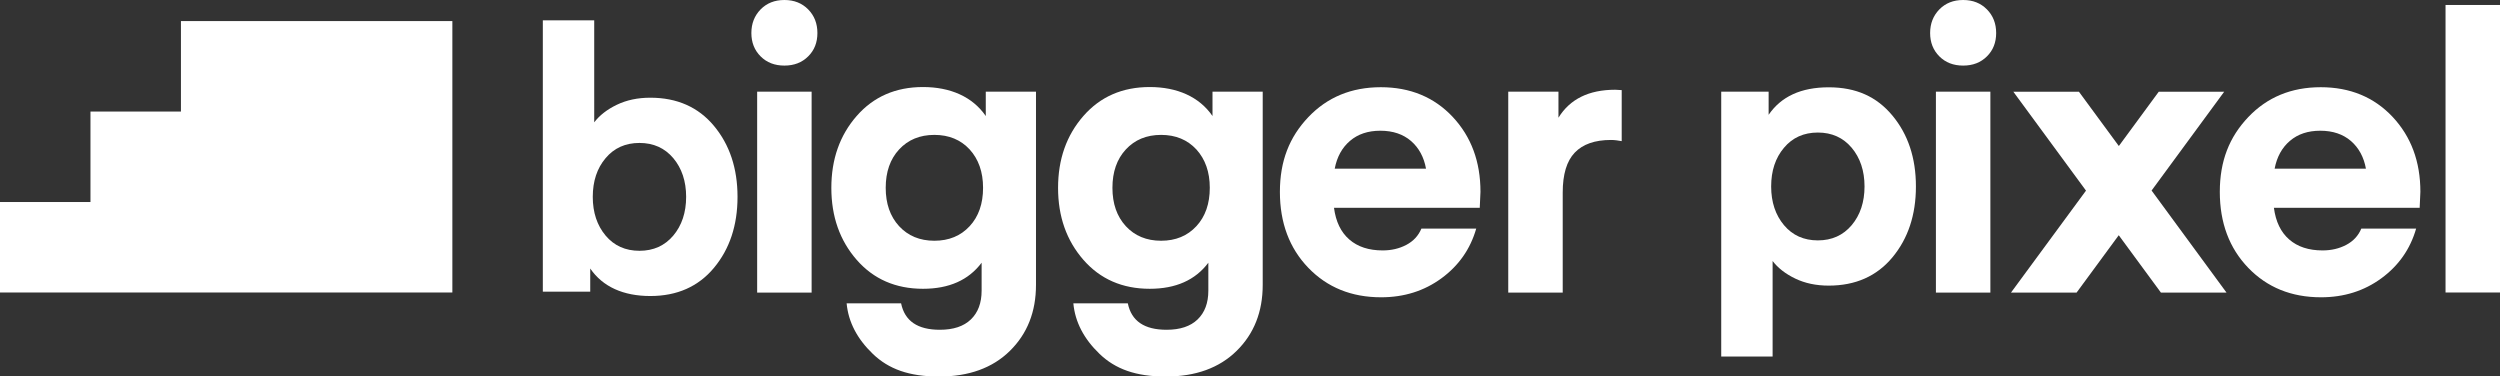
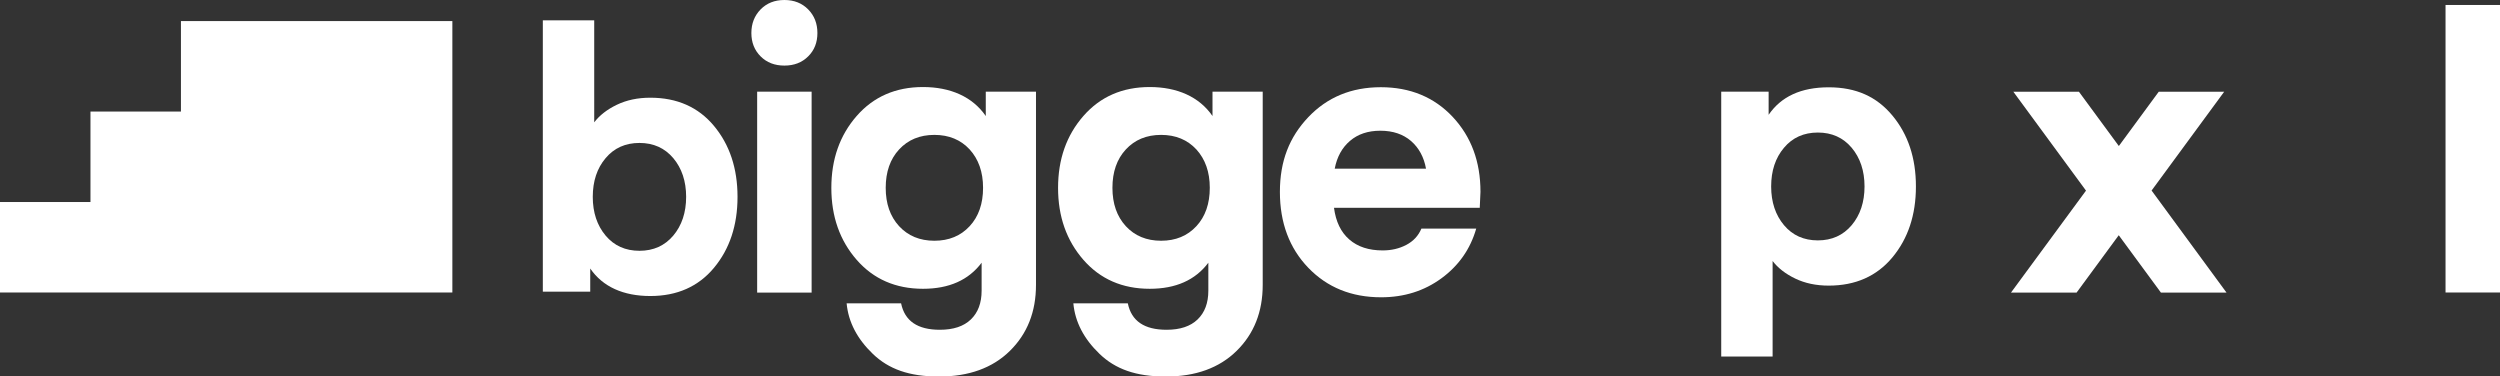
<svg xmlns="http://www.w3.org/2000/svg" id="Layer_1" data-name="Layer 1" viewBox="0 0 276.33 41.61">
  <rect x="0" y="0" width="276.33" height="41.61" fill="#333333" stroke="none" />
  <defs>
    <style>
      .cls-1 {
        fill: #fff;
      }
    </style>
  </defs>
  <polygon class="cls-1" points="20 2.33 20 12.33 10 12.33 10 22.33 0 22.33 0 32.33 10 32.33 20 32.33 50 32.33 50 2.33 20 2.33" />
  <g>
    <g>
      <path class="cls-1" d="M89.33,6.23c-.68,.68-1.55,1.02-2.63,1.02s-1.95-.34-2.63-1.02c-.68-.68-1.02-1.54-1.02-2.58s.34-1.91,1.02-2.61c.68-.69,1.55-1.04,2.63-1.04s1.95,.35,2.63,1.04c.68,.69,1.02,1.56,1.02,2.61s-.34,1.91-1.02,2.58Zm-5.64,26.1V10.13h6.02v22.21h-6.02Z" />
      <path class="cls-1" d="M108.96,12.84v-2.71h5.55V31.49c0,2.97-.96,5.4-2.88,7.29-1.92,1.89-4.53,2.84-7.84,2.84s-5.57-.83-7.31-2.5c-1.74-1.67-2.71-3.53-2.9-5.59h6.02c.4,1.95,1.82,2.92,4.28,2.92,1.5,0,2.64-.38,3.43-1.14,.79-.76,1.19-1.82,1.19-3.18v-3.09c-1.44,1.92-3.6,2.88-6.48,2.88-3.02,0-5.47-1.07-7.33-3.2-1.86-2.13-2.8-4.78-2.8-7.95s.93-5.81,2.8-7.95c1.86-2.13,4.31-3.2,7.33-3.2s5.48,1.07,6.95,3.22Zm-1.78,12.16c.99-1.07,1.48-2.49,1.48-4.24s-.5-3.16-1.48-4.24c-.99-1.07-2.29-1.61-3.9-1.61s-2.91,.54-3.9,1.61c-.99,1.07-1.48,2.49-1.48,4.24s.49,3.16,1.48,4.24c.99,1.07,2.29,1.61,3.9,1.61s2.91-.54,3.9-1.61Z" />
      <path class="cls-1" d="M134.02,12.84v-2.71h5.55V31.49c0,2.97-.96,5.4-2.88,7.29-1.92,1.89-4.53,2.84-7.84,2.84s-5.57-.83-7.31-2.5c-1.74-1.67-2.71-3.53-2.9-5.59h6.02c.4,1.95,1.82,2.92,4.28,2.92,1.5,0,2.64-.38,3.43-1.14,.79-.76,1.19-1.82,1.19-3.18v-3.09c-1.44,1.92-3.6,2.88-6.48,2.88-3.02,0-5.47-1.07-7.33-3.2-1.86-2.13-2.8-4.78-2.8-7.95s.93-5.81,2.8-7.95c1.86-2.13,4.31-3.2,7.33-3.2s5.48,1.07,6.95,3.22Zm-1.78,12.16c.99-1.07,1.48-2.49,1.48-4.24s-.5-3.16-1.48-4.24c-.99-1.07-2.29-1.61-3.9-1.61s-2.91,.54-3.9,1.61c-.99,1.07-1.48,2.49-1.48,4.24s.49,3.16,1.48,4.24c.99,1.07,2.29,1.61,3.9,1.61s2.91-.54,3.9-1.61Z" />
      <path class="cls-1" d="M163.55,22.97h-16.1c.2,1.53,.76,2.69,1.69,3.5,.93,.81,2.16,1.21,3.69,1.21,.96,0,1.83-.2,2.61-.61,.78-.41,1.34-1.01,1.67-1.8h6.06c-.65,2.26-1.93,4.09-3.84,5.49s-4.13,2.1-6.67,2.1c-3.28,0-5.96-1.09-8.05-3.26-2.09-2.17-3.14-4.97-3.14-8.39s1.05-6.06,3.14-8.26c2.09-2.2,4.76-3.31,8.01-3.31s5.9,1.1,7.95,3.28c2.05,2.19,3.07,4.95,3.07,8.28l-.08,1.78Zm-10.98-8.52c-1.36,0-2.47,.37-3.35,1.12-.88,.75-1.44,1.77-1.69,3.07h10.09c-.23-1.27-.78-2.29-1.65-3.05-.88-.76-2.01-1.14-3.39-1.14Z" />
-       <path class="cls-1" d="M179.25,9.96v5.64c-.42-.08-.82-.13-1.19-.13-1.78,0-3.11,.47-4,1.4-.89,.93-1.33,2.4-1.33,4.41v11.06h-6.02V10.13h5.55v2.88c1.27-2.06,3.36-3.09,6.27-3.09l.72,.04Z" />
      <path class="cls-1" d="M65.68,13.52c.59-.77,1.42-1.42,2.5-1.94,1.08-.52,2.31-.78,3.7-.78,2.96,0,5.31,1.04,7.04,3.12,1.73,2.08,2.6,4.69,2.6,7.84s-.87,5.76-2.6,7.84c-1.73,2.08-4.08,3.12-7.04,3.12s-5.25-1.01-6.64-3.04v2.56h-5.24V2.25h5.68V13.52Zm1.26,3.96c-.95,1.12-1.42,2.55-1.42,4.28s.48,3.16,1.42,4.28c.94,1.12,2.19,1.68,3.74,1.68s2.79-.56,3.74-1.68c.94-1.12,1.42-2.55,1.42-4.28s-.48-3.16-1.42-4.28c-.95-1.12-2.19-1.68-3.74-1.68s-2.8,.56-3.74,1.68Z" />
    </g>
    <g>
-       <path class="cls-1" d="M219.62,6.23c-.68,.68-1.55,1.02-2.63,1.02s-1.95-.34-2.63-1.02c-.68-.68-1.02-1.54-1.02-2.58s.34-1.91,1.02-2.61c.68-.69,1.55-1.04,2.63-1.04s1.95,.35,2.63,1.04c.68,.69,1.02,1.56,1.02,2.61s-.34,1.91-1.02,2.58Zm-5.64,26.1V10.13h6.02v22.21h-6.02Z" />
      <path class="cls-1" d="M245.85,10.13l-8.03,10.93,8.28,11.28h-7.25l-4.66-6.34-4.66,6.34h-7.25l8.29-11.27-8.03-10.93h7.25l4.41,6,4.41-6h7.25Z" />
-       <path class="cls-1" d="M267.44,22.97h-16.1c.2,1.53,.76,2.69,1.69,3.5,.93,.81,2.16,1.21,3.69,1.21,.96,0,1.83-.2,2.61-.61,.78-.41,1.34-1.01,1.67-1.8h6.06c-.65,2.26-1.93,4.09-3.84,5.49-1.91,1.4-4.13,2.1-6.67,2.1-3.28,0-5.96-1.09-8.05-3.26-2.09-2.17-3.14-4.97-3.14-8.39s1.05-6.06,3.14-8.26c2.09-2.2,4.76-3.31,8.01-3.31s5.9,1.1,7.95,3.28c2.05,2.19,3.07,4.95,3.07,8.28l-.08,1.78Zm-10.98-8.52c-1.36,0-2.47,.37-3.35,1.12-.88,.75-1.44,1.77-1.69,3.07h10.09c-.23-1.27-.78-2.29-1.65-3.05-.88-.76-2.01-1.14-3.39-1.14Z" />
      <path class="cls-1" d="M276.33,32.33h-6.02V.55h6.02v31.78Z" />
      <path class="cls-1" d="M195.93,28.85v10.56h-5.68V10.13h5.24v2.56c1.39-2.03,3.6-3.04,6.64-3.04s5.31,1.04,7.04,3.12c1.73,2.08,2.6,4.69,2.6,7.84s-.87,5.76-2.6,7.84c-1.73,2.08-4.08,3.12-7.04,3.12-1.39,0-2.62-.26-3.7-.78-1.08-.52-1.91-1.17-2.5-1.94Zm1.26-12.52c-.95,1.12-1.42,2.55-1.42,4.28s.48,3.16,1.42,4.28c.94,1.12,2.19,1.68,3.74,1.68s2.79-.56,3.74-1.68c.94-1.12,1.42-2.55,1.42-4.28s-.48-3.16-1.42-4.28c-.95-1.12-2.19-1.68-3.74-1.68s-2.8,.56-3.74,1.68Z" />
    </g>
  </g>
</svg>